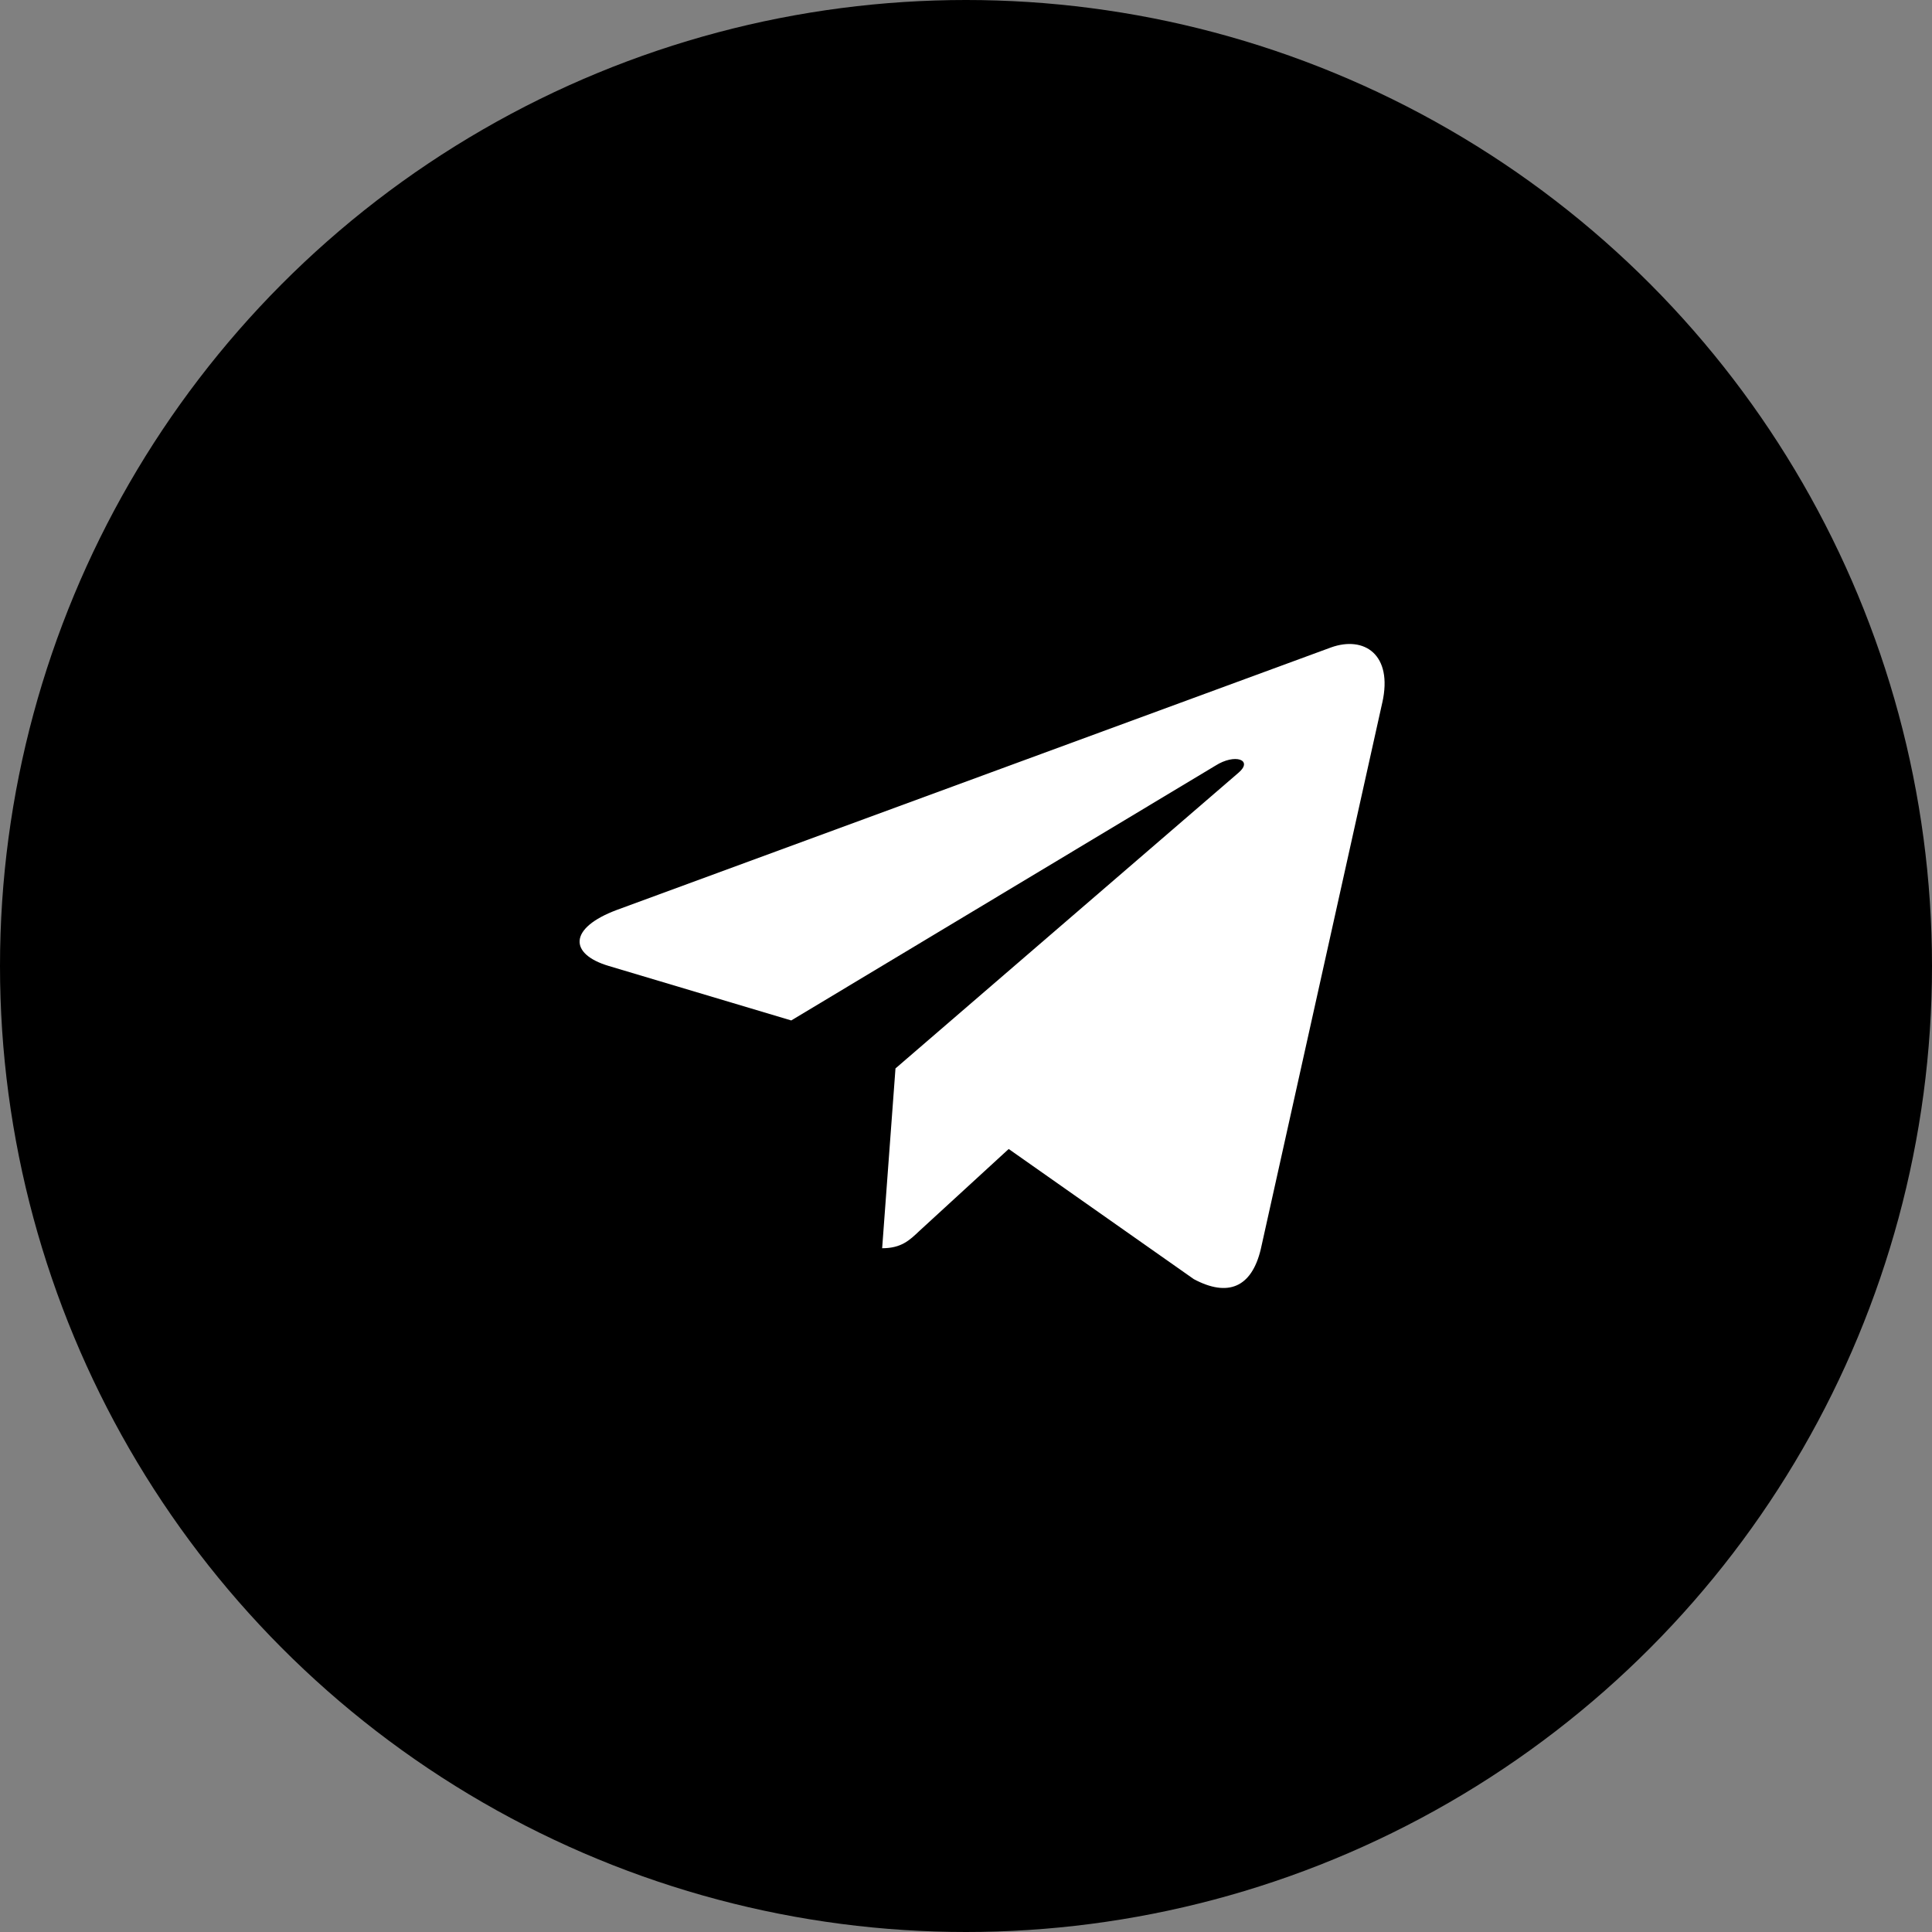
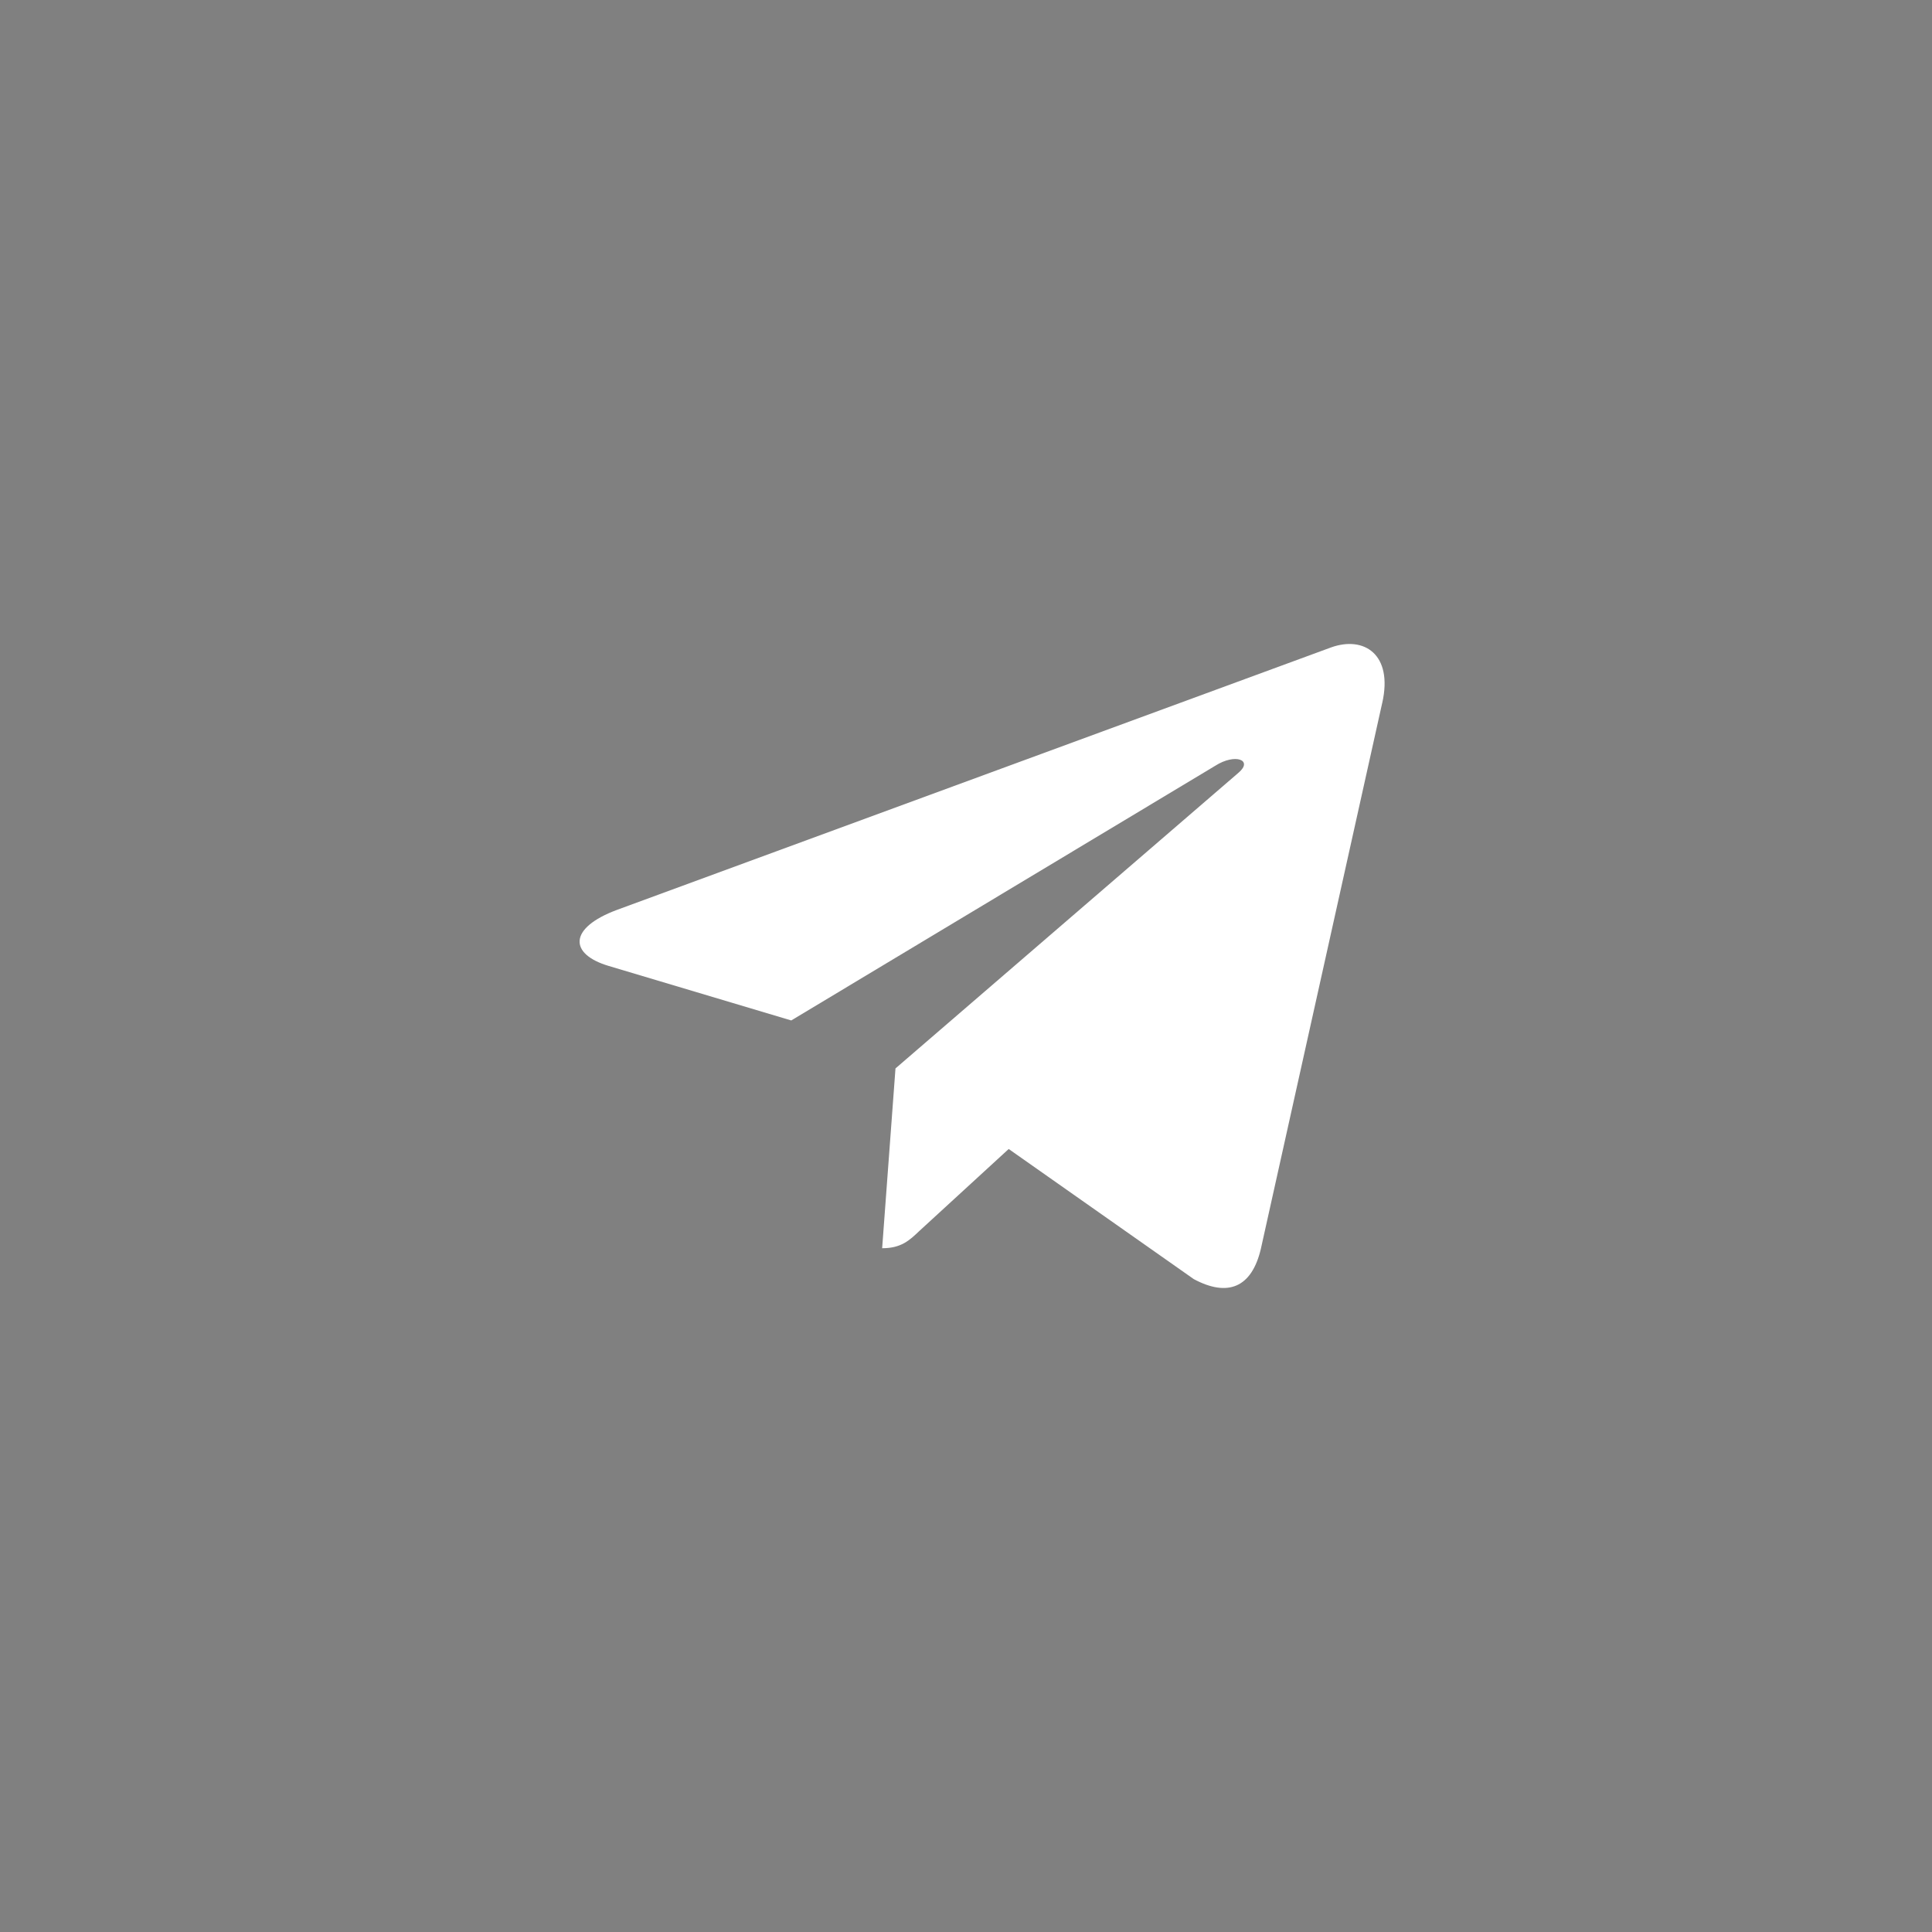
<svg xmlns="http://www.w3.org/2000/svg" width="60" height="60" viewBox="0 0 60 60" fill="none">
  <rect x="0" y="0" width="60" height="60" fill="#808080" stroke="none" />
-   <circle cx="30" cy="30" r="30" fill="black" />
  <path d="M27.81 33.181L27.396 38.765C27.988 38.765 28.244 38.521 28.552 38.228L31.326 35.683L37.074 39.724C38.128 40.288 38.87 39.991 39.155 38.793L42.928 21.821L42.929 21.82C43.263 20.324 42.365 19.739 41.338 20.106L19.161 28.257C17.647 28.821 17.67 29.631 18.903 29.998L24.573 31.691L37.743 23.78C38.363 23.386 38.927 23.604 38.463 23.998L27.81 33.181Z" fill="white" />
</svg>